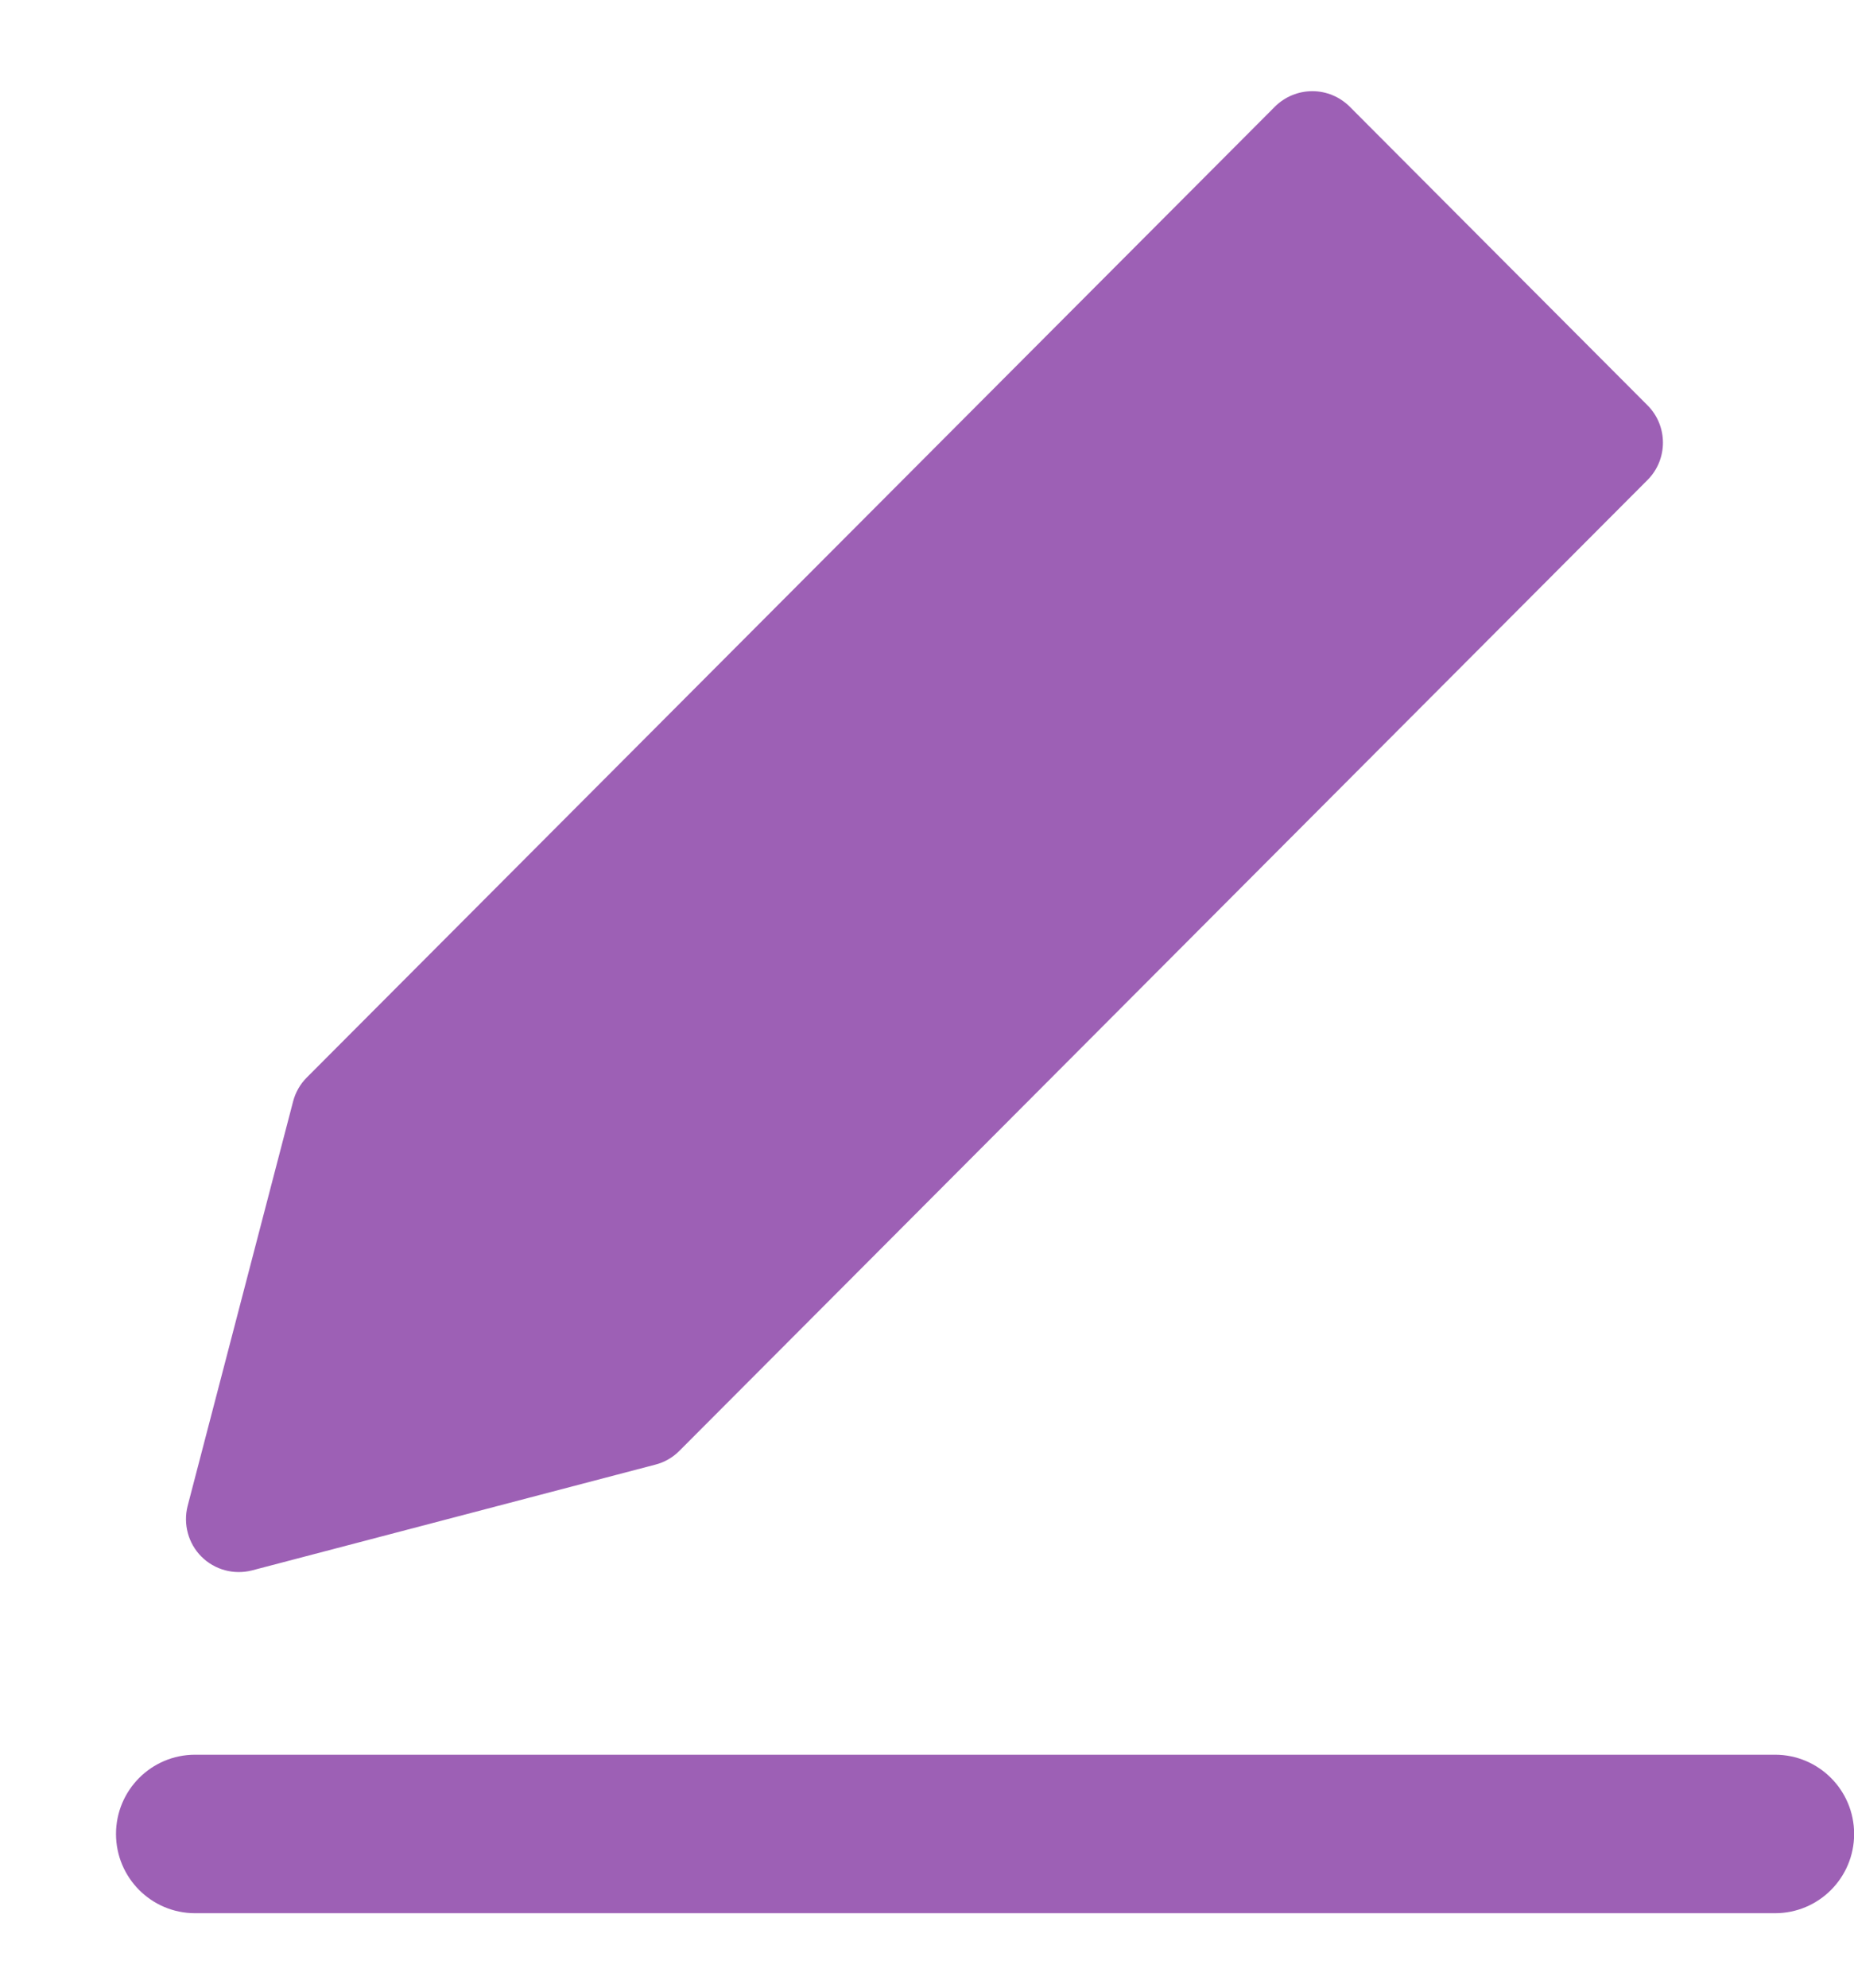
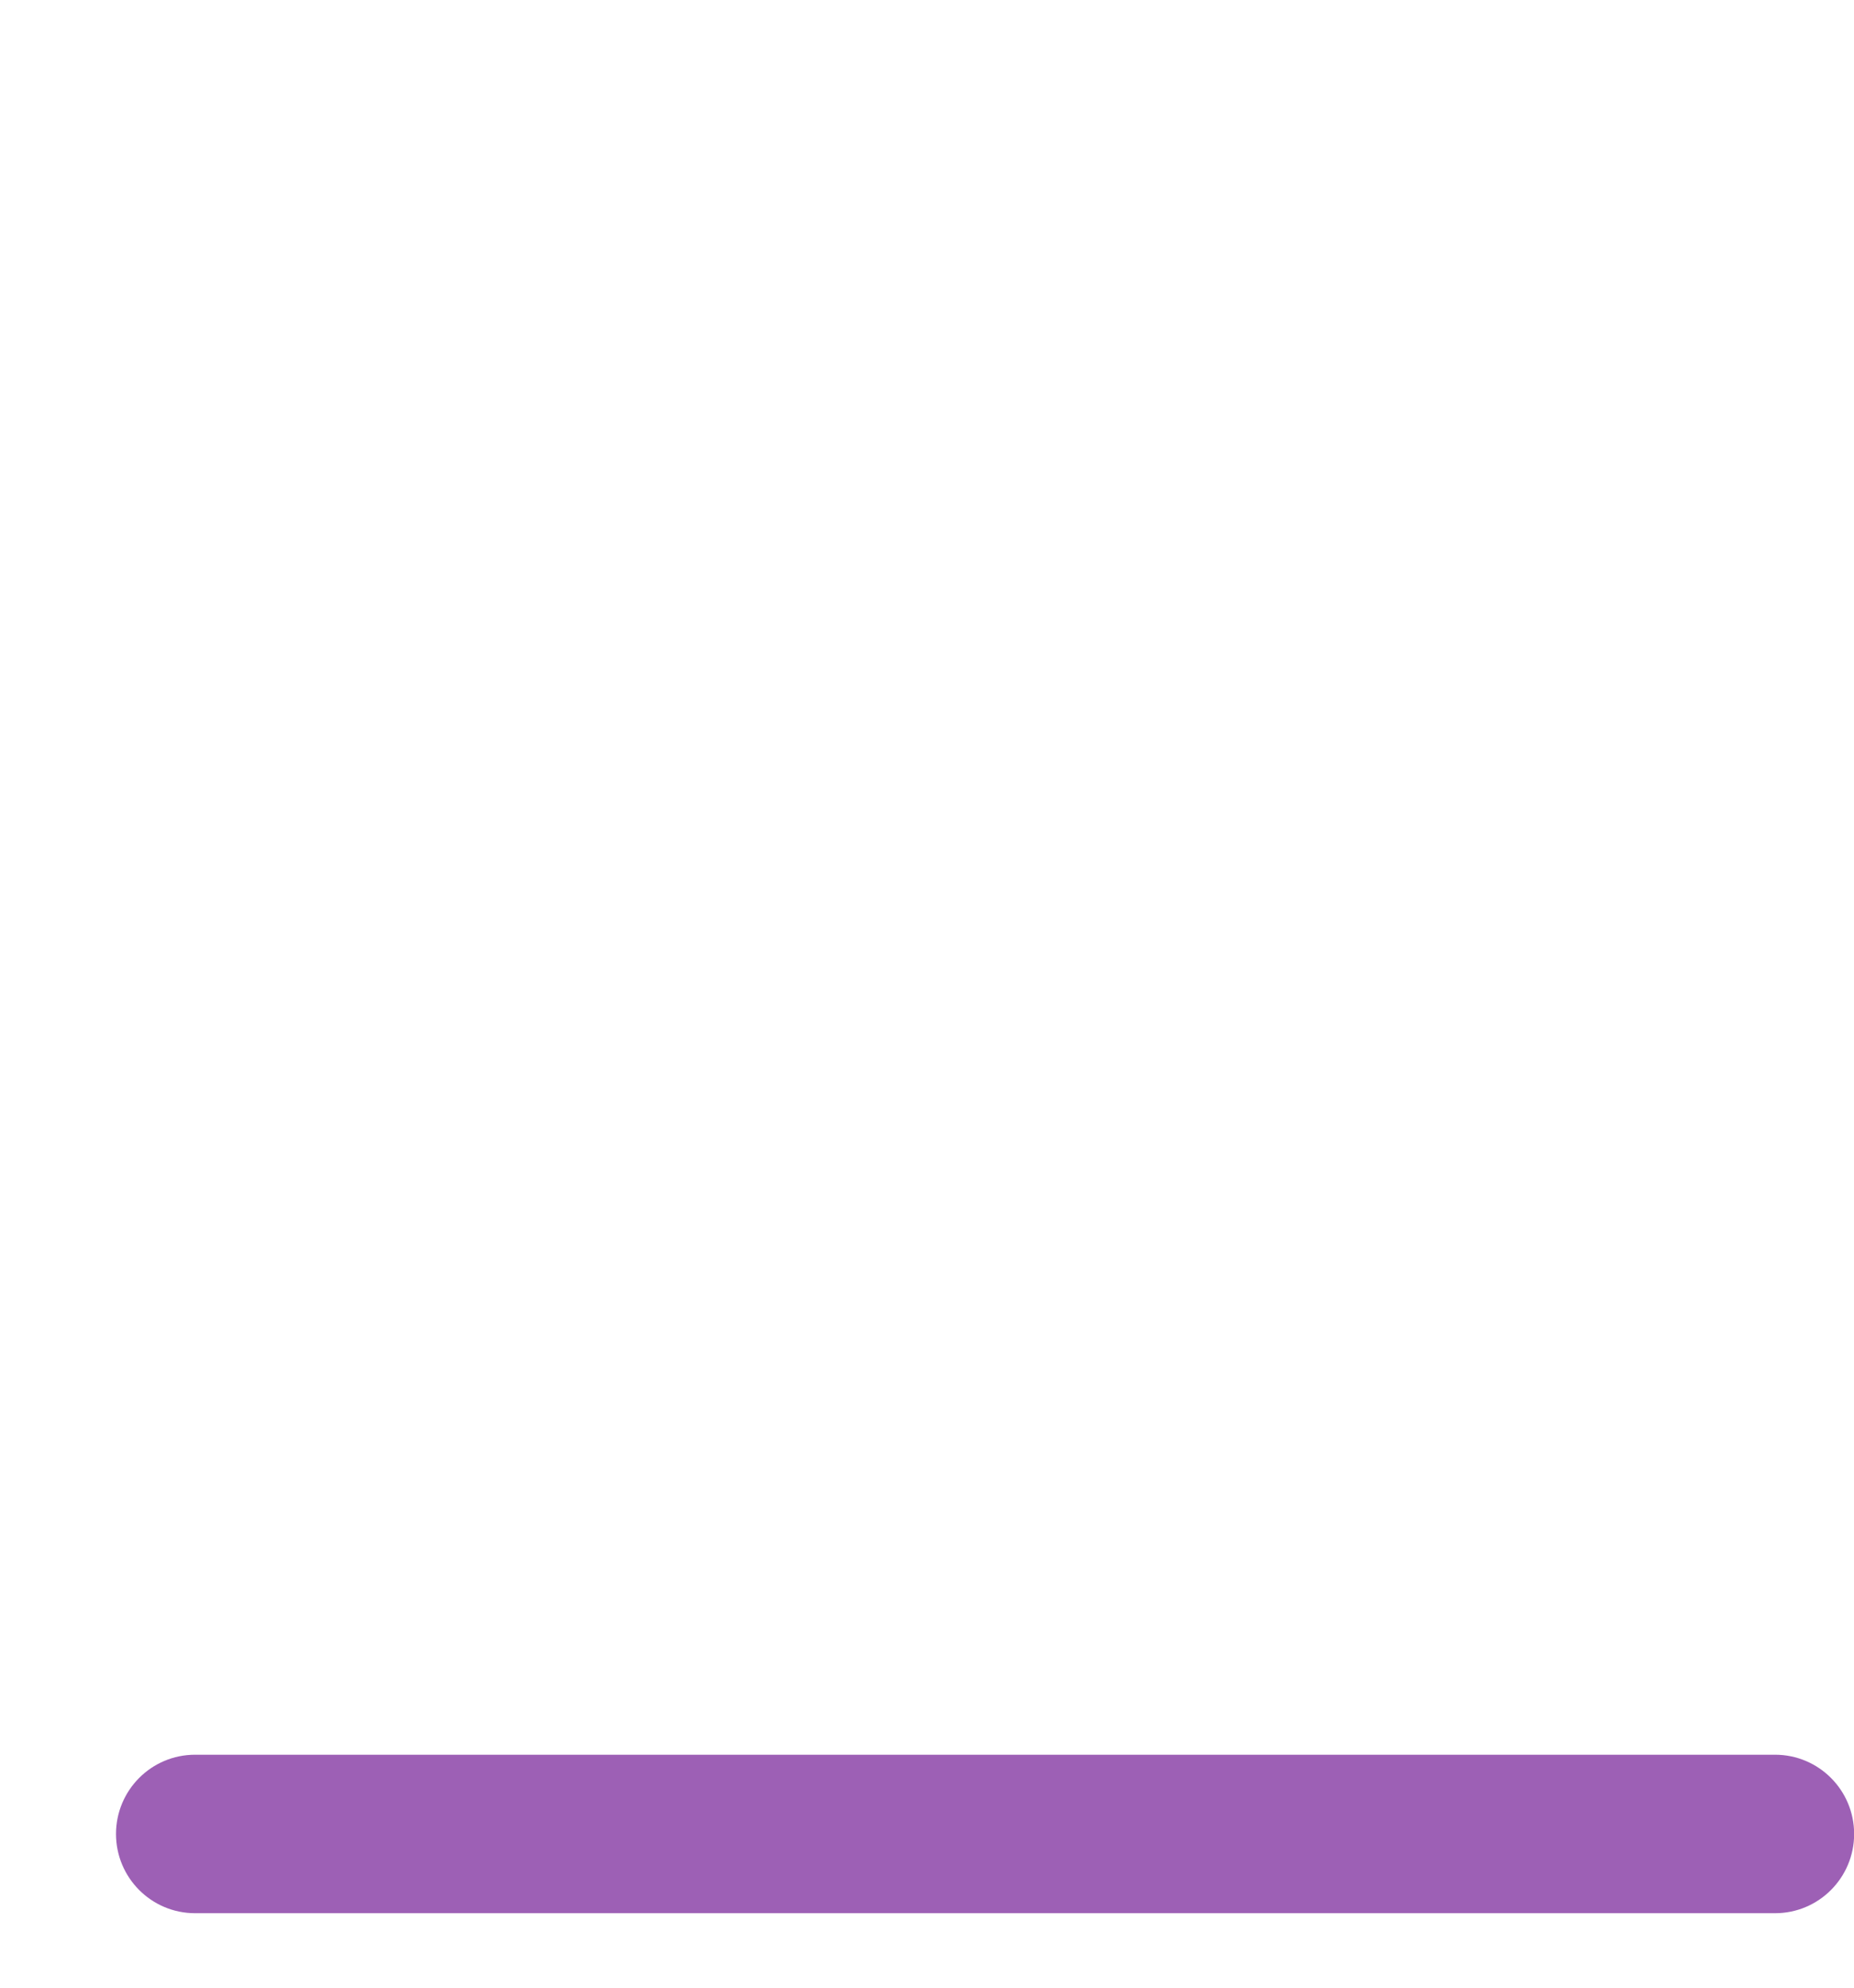
<svg xmlns="http://www.w3.org/2000/svg" width="14" height="15" viewBox="0 0 14 15" fill="none">
-   <path d="M9.91 0.688C10.015 0.688 10.116 0.73 10.191 0.804L12.441 3.059C12.596 3.214 12.596 3.467 12.441 3.622L5.129 10.95C5.079 11 5.016 11.036 4.948 11.053L1.903 11.851C1.766 11.886 1.621 11.847 1.521 11.747C1.421 11.647 1.382 11.501 1.417 11.364L2.213 8.313C2.231 8.244 2.266 8.182 2.316 8.132L9.628 0.804C9.703 0.73 9.804 0.688 9.91 0.688Z" fill="#9D60B5" />
  <path d="M1.473 13.242C1.143 13.242 0.876 13.51 0.876 13.84C0.876 14.17 1.143 14.438 1.473 14.438H13.404C13.734 14.438 14.001 14.17 14.001 13.84C14.001 13.51 13.734 13.242 13.404 13.242H1.473Z" fill="#9D60B5" />
</svg>